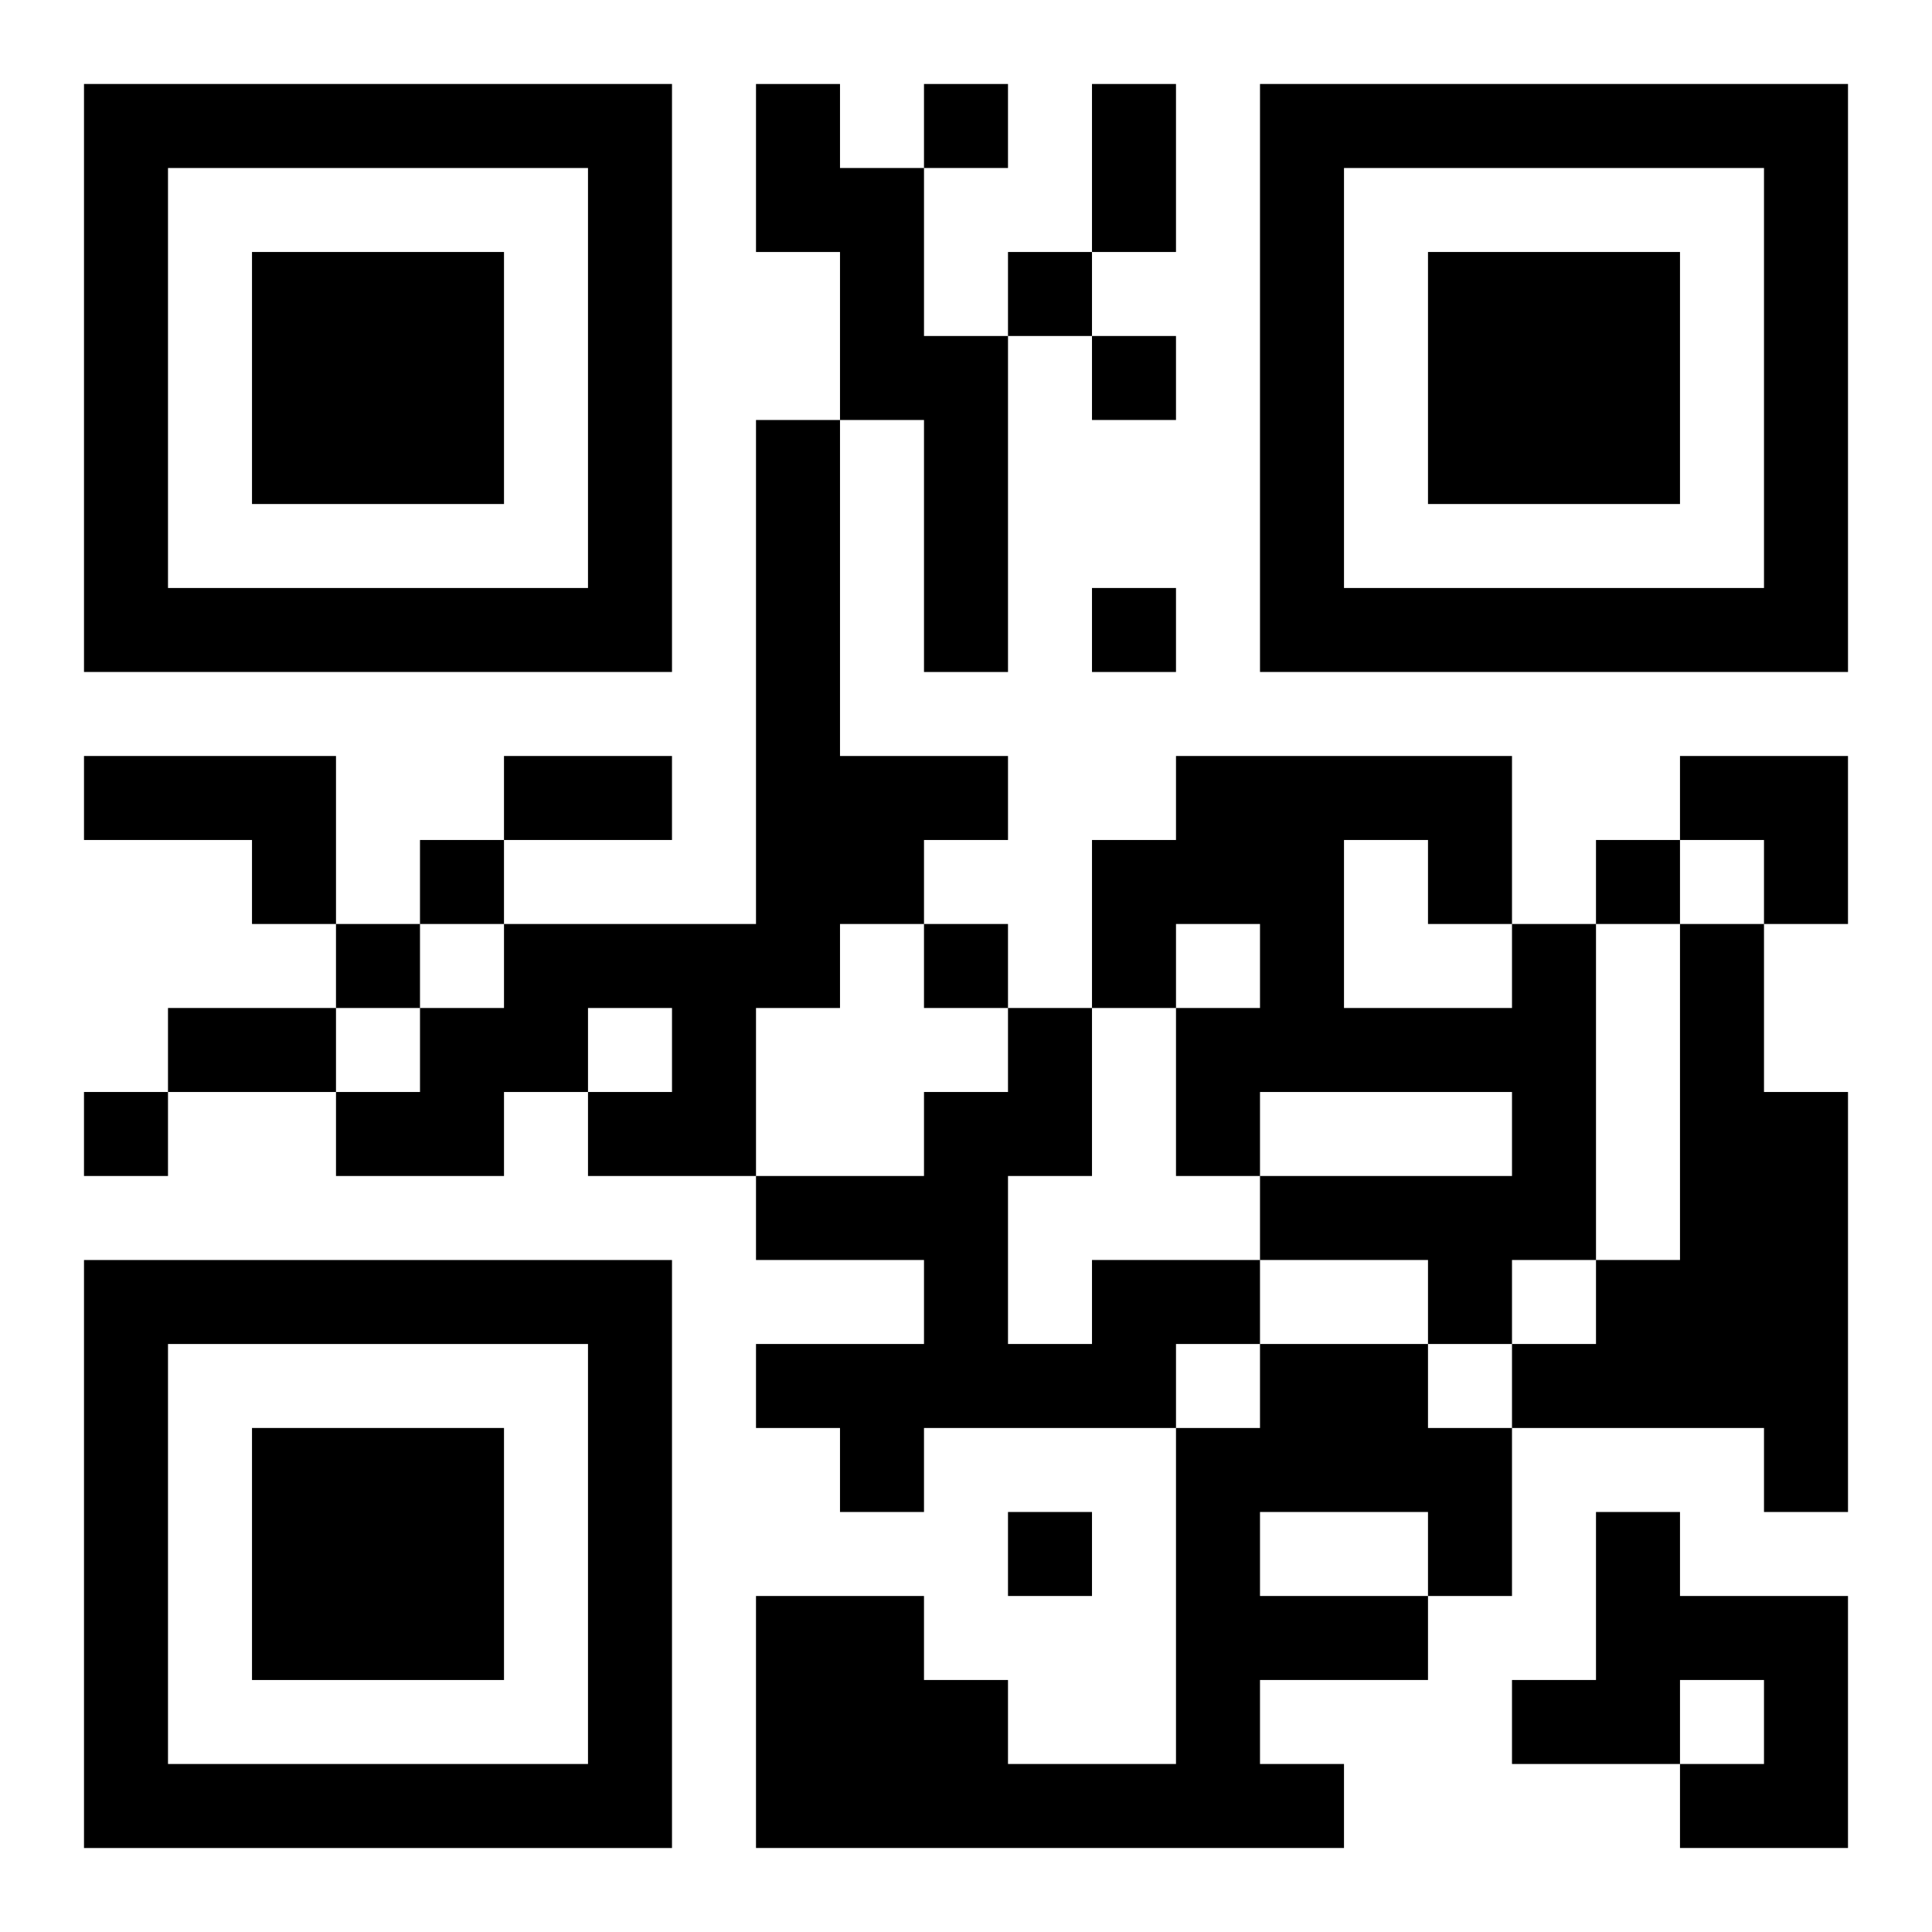
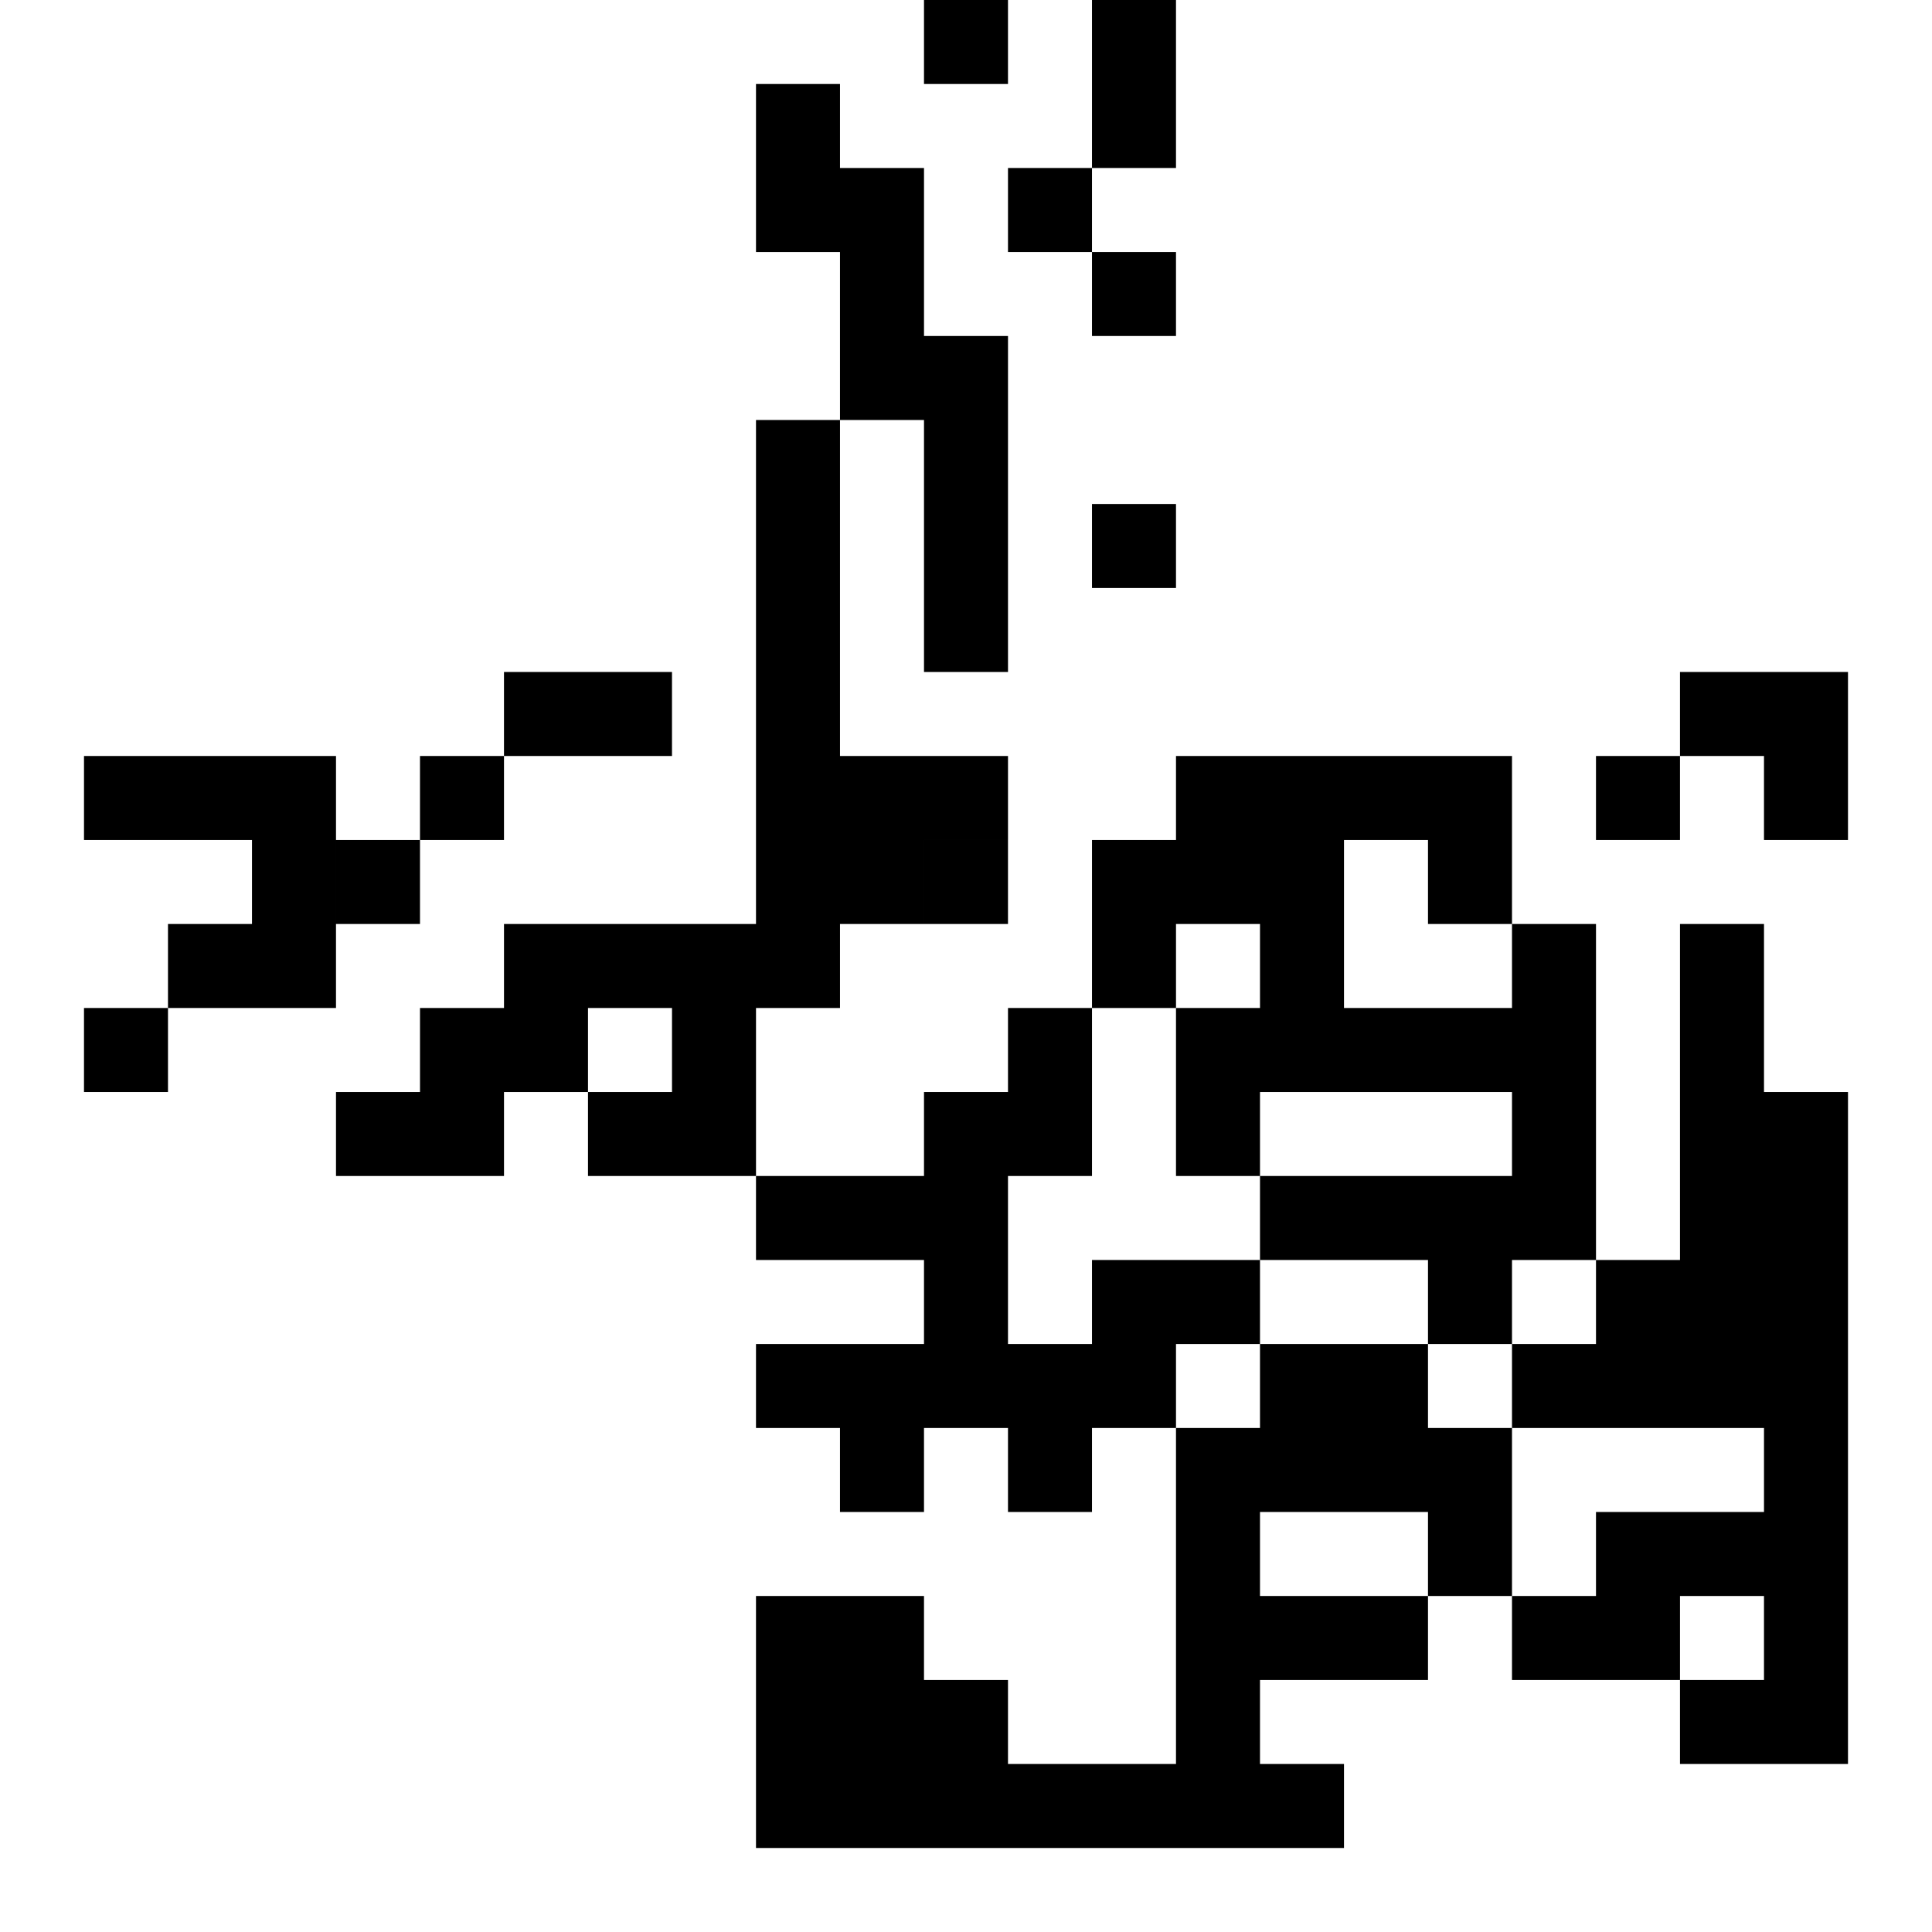
<svg xmlns="http://www.w3.org/2000/svg" xmlns:xlink="http://www.w3.org/1999/xlink" width="250" height="250" baseProfile="full" version="1.1" viewBox="-1 -1 23 23">
  <symbol id="a">
-     <path d="m0 7v7h7v-7h-7zm1 1h5v5h-5v-5zm1 1v3h3v-3h-3z" />
-   </symbol>
+     </symbol>
  <use y="-7" xlink:href="#a" />
  <use y="7" xlink:href="#a" />
  <use x="14" y="-7" xlink:href="#a" />
-   <path d="m8 0h1v1h1v2h1v4h-1v-3h-1v-2h-1v-2m0 4h1v4h2v1h-1v1h-1v1h-1v2h-2v-1h1v-1h-1v1h-1v1h-2v-1h1v-1h1v-1h3v-6m-8 4h3v2h-1v-1h-2v-1m17 2h1v4h-1v1h-1v-1h-2v-1h3v-1h-3v1h-1v-2h1v-1h-1v1h-1v-2h1v-1h4v2m-2-1v2h2v-1h-1v-1h-1m4 1h1v2h1v5h-1v-1h-3v-1h1v-1h1v-4m-7 4h2v1h-1v1h-3v1h-1v-1h-1v-1h2v-1h-2v-1h2v-1h1v-1h1v2h-1v2h1v-1m2 1h2v1h1v2h-1v1h-2v1h1v1h-7v-3h2v1h1v1h2v-4h1v-1m0 2v1h2v-1h-2m4 0h1v1h2v3h-2v-1h1v-1h-1v1h-2v-1h1v-2m-8-17v1h1v-1h-1m1 2v1h1v-1h-1m1 1v1h1v-1h-1m0 3v1h1v-1h-1m-8 3v1h1v-1h-1m14 0v1h1v-1h-1m-15 1v1h1v-1h-1m7 0v1h1v-1h-1m-10 2v1h1v-1h-1m11 5v1h1v-1h-1m1-17h1v2h-1v-2m-7 8h2v1h-2v-1m-4 3h2v1h-2v-1m18-3h2v2h-1v-1h-1z" />
+   <path d="m8 0h1v1h1v2h1v4h-1v-3h-1v-2h-1v-2m0 4h1v4h2v1h-1v1h-1v1h-1v2h-2v-1h1v-1h-1v1h-1v1h-2v-1h1v-1h1v-1h3v-6m-8 4h3v2h-1v-1h-2v-1m17 2h1v4h-1v1h-1v-1h-2v-1h3v-1h-3v1h-1v-2h1v-1h-1v1h-1v-2h1v-1h4v2m-2-1v2h2v-1h-1v-1h-1m4 1h1v2h1v5h-1v-1h-3v-1h1v-1h1v-4m-7 4h2v1h-1v1h-3v1h-1v-1h-1v-1h2v-1h-2v-1h2v-1h1v-1h1v2h-1v2h1v-1m2 1h2v1h1v2h-1v1h-2v1h1v1h-7v-3h2v1h1v1h2v-4h1v-1m0 2v1h2v-1h-2m4 0h1h2v3h-2v-1h1v-1h-1v1h-2v-1h1v-2m-8-17v1h1v-1h-1m1 2v1h1v-1h-1m1 1v1h1v-1h-1m0 3v1h1v-1h-1m-8 3v1h1v-1h-1m14 0v1h1v-1h-1m-15 1v1h1v-1h-1m7 0v1h1v-1h-1m-10 2v1h1v-1h-1m11 5v1h1v-1h-1m1-17h1v2h-1v-2m-7 8h2v1h-2v-1m-4 3h2v1h-2v-1m18-3h2v2h-1v-1h-1z" />
</svg>